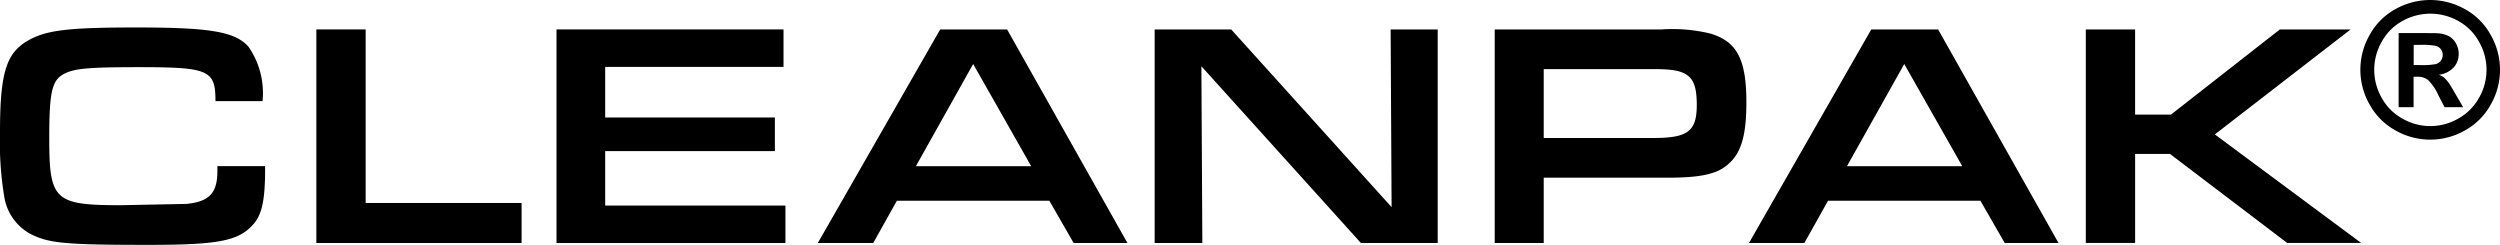
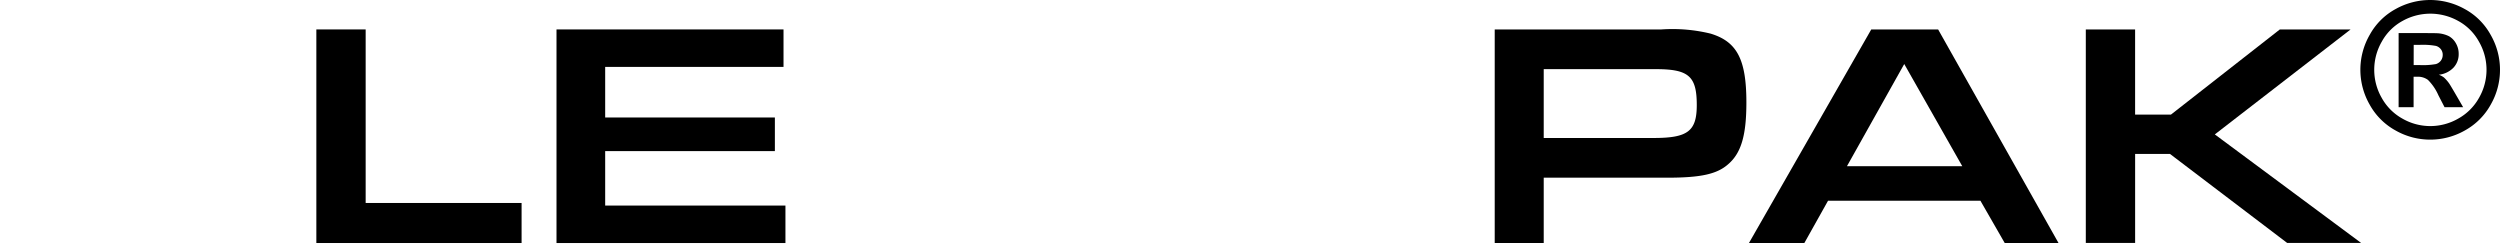
<svg xmlns="http://www.w3.org/2000/svg" id="Group_1999" data-name="Group 1999" width="144.056" height="14.113" viewBox="0 0 144.056 14.113">
  <defs>
    <clipPath id="clip-path">
      <rect id="Rectangle_921" data-name="Rectangle 921" width="144.056" height="14.113" />
    </clipPath>
  </defs>
  <g id="Group_1998" data-name="Group 1998" transform="translate(0 0)" clip-path="url(#clip-path)">
-     <path id="Path_6704" data-name="Path 6704" d="M15.276,9.252v.2c0,1.752-.184,2.619-.7,3.173-.847.941-2.011,1.162-6.014,1.162-4.908,0-5.812-.092-6.9-.681a2.966,2.966,0,0,1-1.4-1.993A19.249,19.249,0,0,1,0,7.314C0,3.883.352,2.72,1.642,2c1.052-.591,2.324-.739,6.217-.739,4.262,0,5.683.241,6.458,1.108a4.676,4.676,0,0,1,.811,3.136H12.416c0-1.79-.369-1.957-4.428-1.957-2.878,0-3.709.074-4.3.388-.7.369-.85,1.052-.85,3.709,0,3.579.3,3.857,4.134,3.857l3.764-.074c1.329-.129,1.791-.628,1.791-1.9V9.252Z" transform="translate(0 0.322)" />
    <path id="Path_6705" data-name="Path 6705" d="M14.525,1.351h2.841v10h8.985v2.307H14.525Z" transform="translate(3.704 0.345)" />
    <path id="Path_6706" data-name="Path 6706" d="M25.551,1.351H38.632V3.51H28.356V6.425h9.778V8.362H28.356V11.5H38.743v2.159H25.551Z" transform="translate(6.516 0.345)" />
-     <path id="Path_6707" data-name="Path 6707" d="M42.105,11.222,40.74,13.658H37.548L44.6,1.351h3.855L55.39,13.658h-3.1l-1.4-2.436ZM46.5,3.344l-3.3,5.886h6.643Z" transform="translate(9.576 0.345)" />
-     <path id="Path_6708" data-name="Path 6708" d="M53.014,1.351h4.41l9.243,10.24-.055-10.24h2.712V13.658H64.9L55.707,3.473l.055,10.185H53.014Z" transform="translate(13.52 0.345)" />
    <path id="Path_6709" data-name="Path 6709" d="M68.627,1.351h9.612a9.279,9.279,0,0,1,2.823.24c1.532.462,2.067,1.495,2.067,3.967,0,1.883-.295,2.915-1.052,3.562-.645.571-1.586.774-3.505.774H71.451v3.764H68.627Zm9.152,6.255c1.974,0,2.491-.388,2.491-1.9,0-1.66-.463-2.067-2.363-2.067H71.451V7.606Z" transform="translate(17.502 0.345)" />
    <path id="Path_6710" data-name="Path 6710" d="M84.857,11.222l-1.365,2.436H80.3L87.348,1.351H91.2l6.938,12.307h-3.1l-1.4-2.436Zm4.391-7.878-3.3,5.886h6.643Z" transform="translate(20.479 0.345)" />
    <path id="Path_6711" data-name="Path 6711" d="M95.766,1.351h2.841V6.258h2.066l6.274-4.907h4.078L103.2,7.4l8.433,6.255h-4.262l-6.753-5.129H98.608v5.129H95.766Z" transform="translate(24.423 0.345)" />
    <path id="Path_6712" data-name="Path 6712" d="M112.394,0a4.094,4.094,0,0,1,1.985.517A3.744,3.744,0,0,1,115.875,2a4.033,4.033,0,0,1,.01,4.026A3.789,3.789,0,0,1,114.4,7.514a4.038,4.038,0,0,1-4.007,0,3.788,3.788,0,0,1-1.486-1.487A4.033,4.033,0,0,1,108.915,2,3.736,3.736,0,0,1,110.41.517,4.089,4.089,0,0,1,112.394,0m.006.788a3.284,3.284,0,0,0-1.591.414,3.015,3.015,0,0,0-1.2,1.192,3.248,3.248,0,0,0-.01,3.24,3.056,3.056,0,0,0,1.195,1.2,3.22,3.22,0,0,0,3.217,0,3.084,3.084,0,0,0,1.2-1.2,3.236,3.236,0,0,0-.009-3.24,3.01,3.01,0,0,0-1.2-1.192A3.3,3.3,0,0,0,112.4.788m-1.824,5.389V1.906h.867q1.218,0,1.365.01a1.7,1.7,0,0,1,.67.171,1.074,1.074,0,0,1,.4.41,1.194,1.194,0,0,1,.159.611,1.127,1.127,0,0,1-.3.791,1.376,1.376,0,0,1-.848.408,1.053,1.053,0,0,1,.3.159,2.169,2.169,0,0,1,.29.329c.031.041.136.215.315.52l.5.862h-1.071l-.358-.694a2.865,2.865,0,0,0-.6-.88.957.957,0,0,0-.6-.181h-.226V6.177Zm.867-2.427h.351a4.254,4.254,0,0,0,.932-.058.551.551,0,0,0,.286-.2.544.544,0,0,0,.105-.329.517.517,0,0,0-.1-.318.554.554,0,0,0-.291-.2,4.151,4.151,0,0,0-.93-.06h-.351Z" transform="translate(27.638 0)" />
  </g>
</svg>